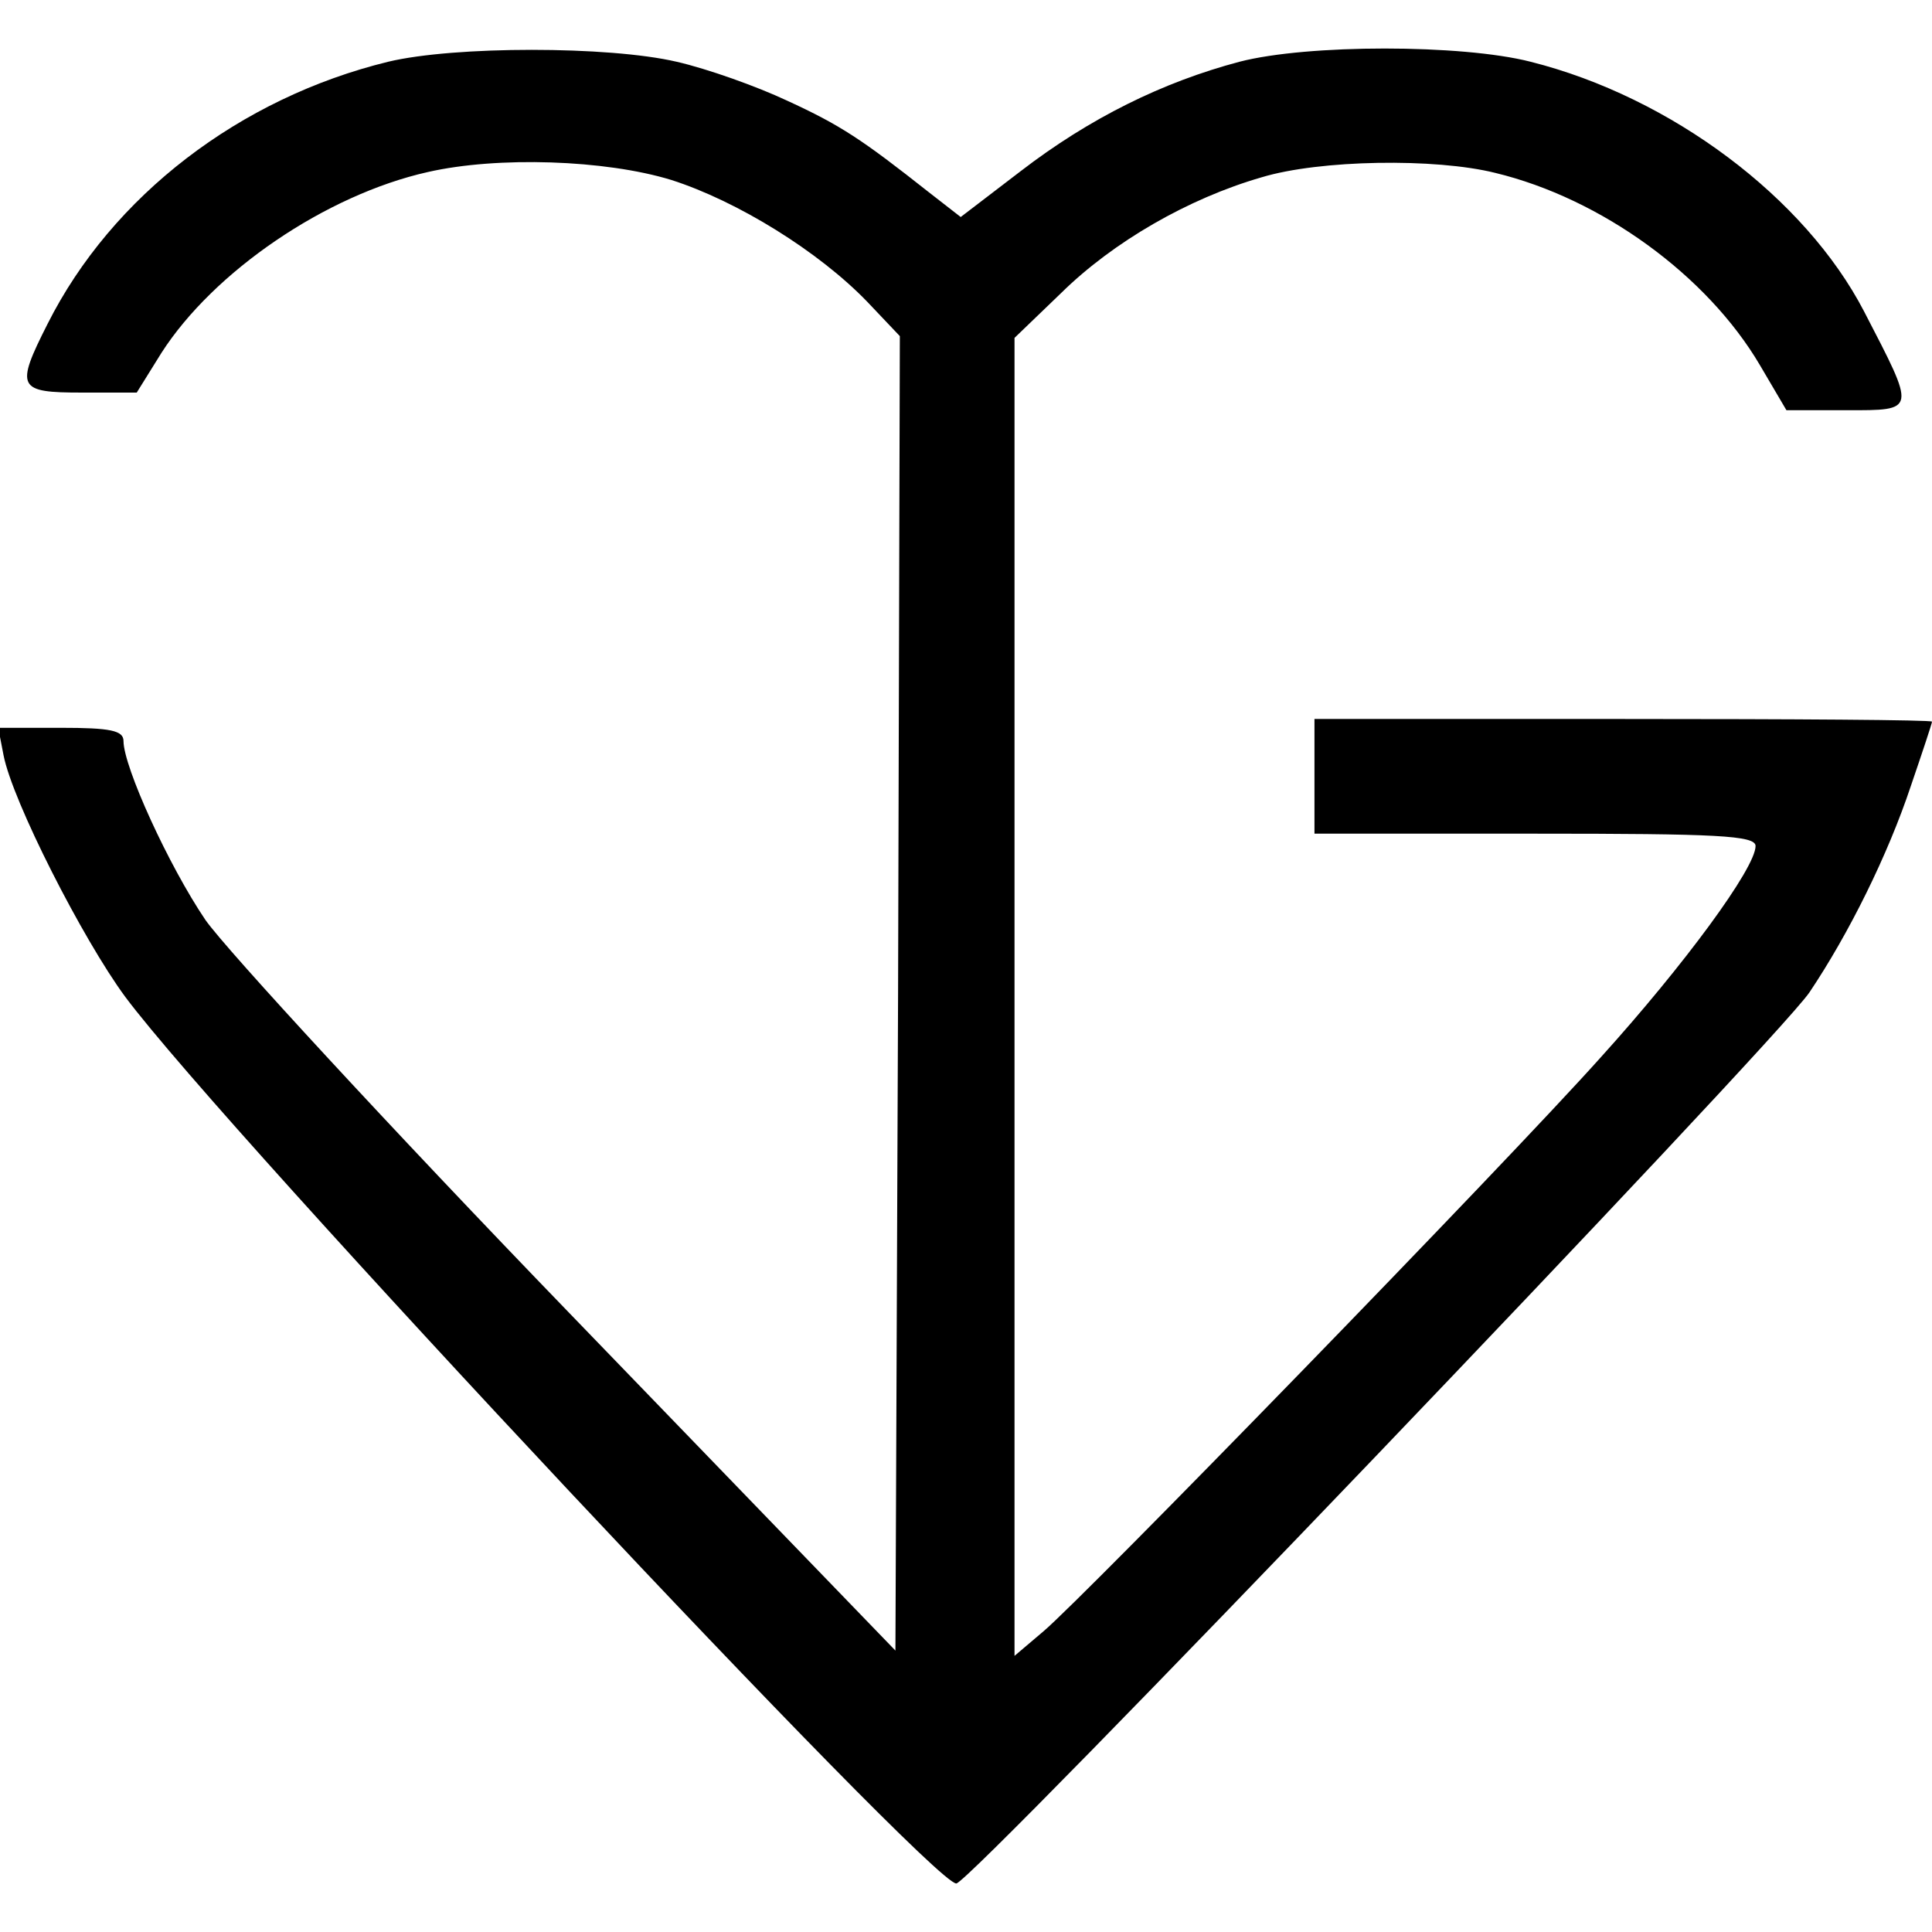
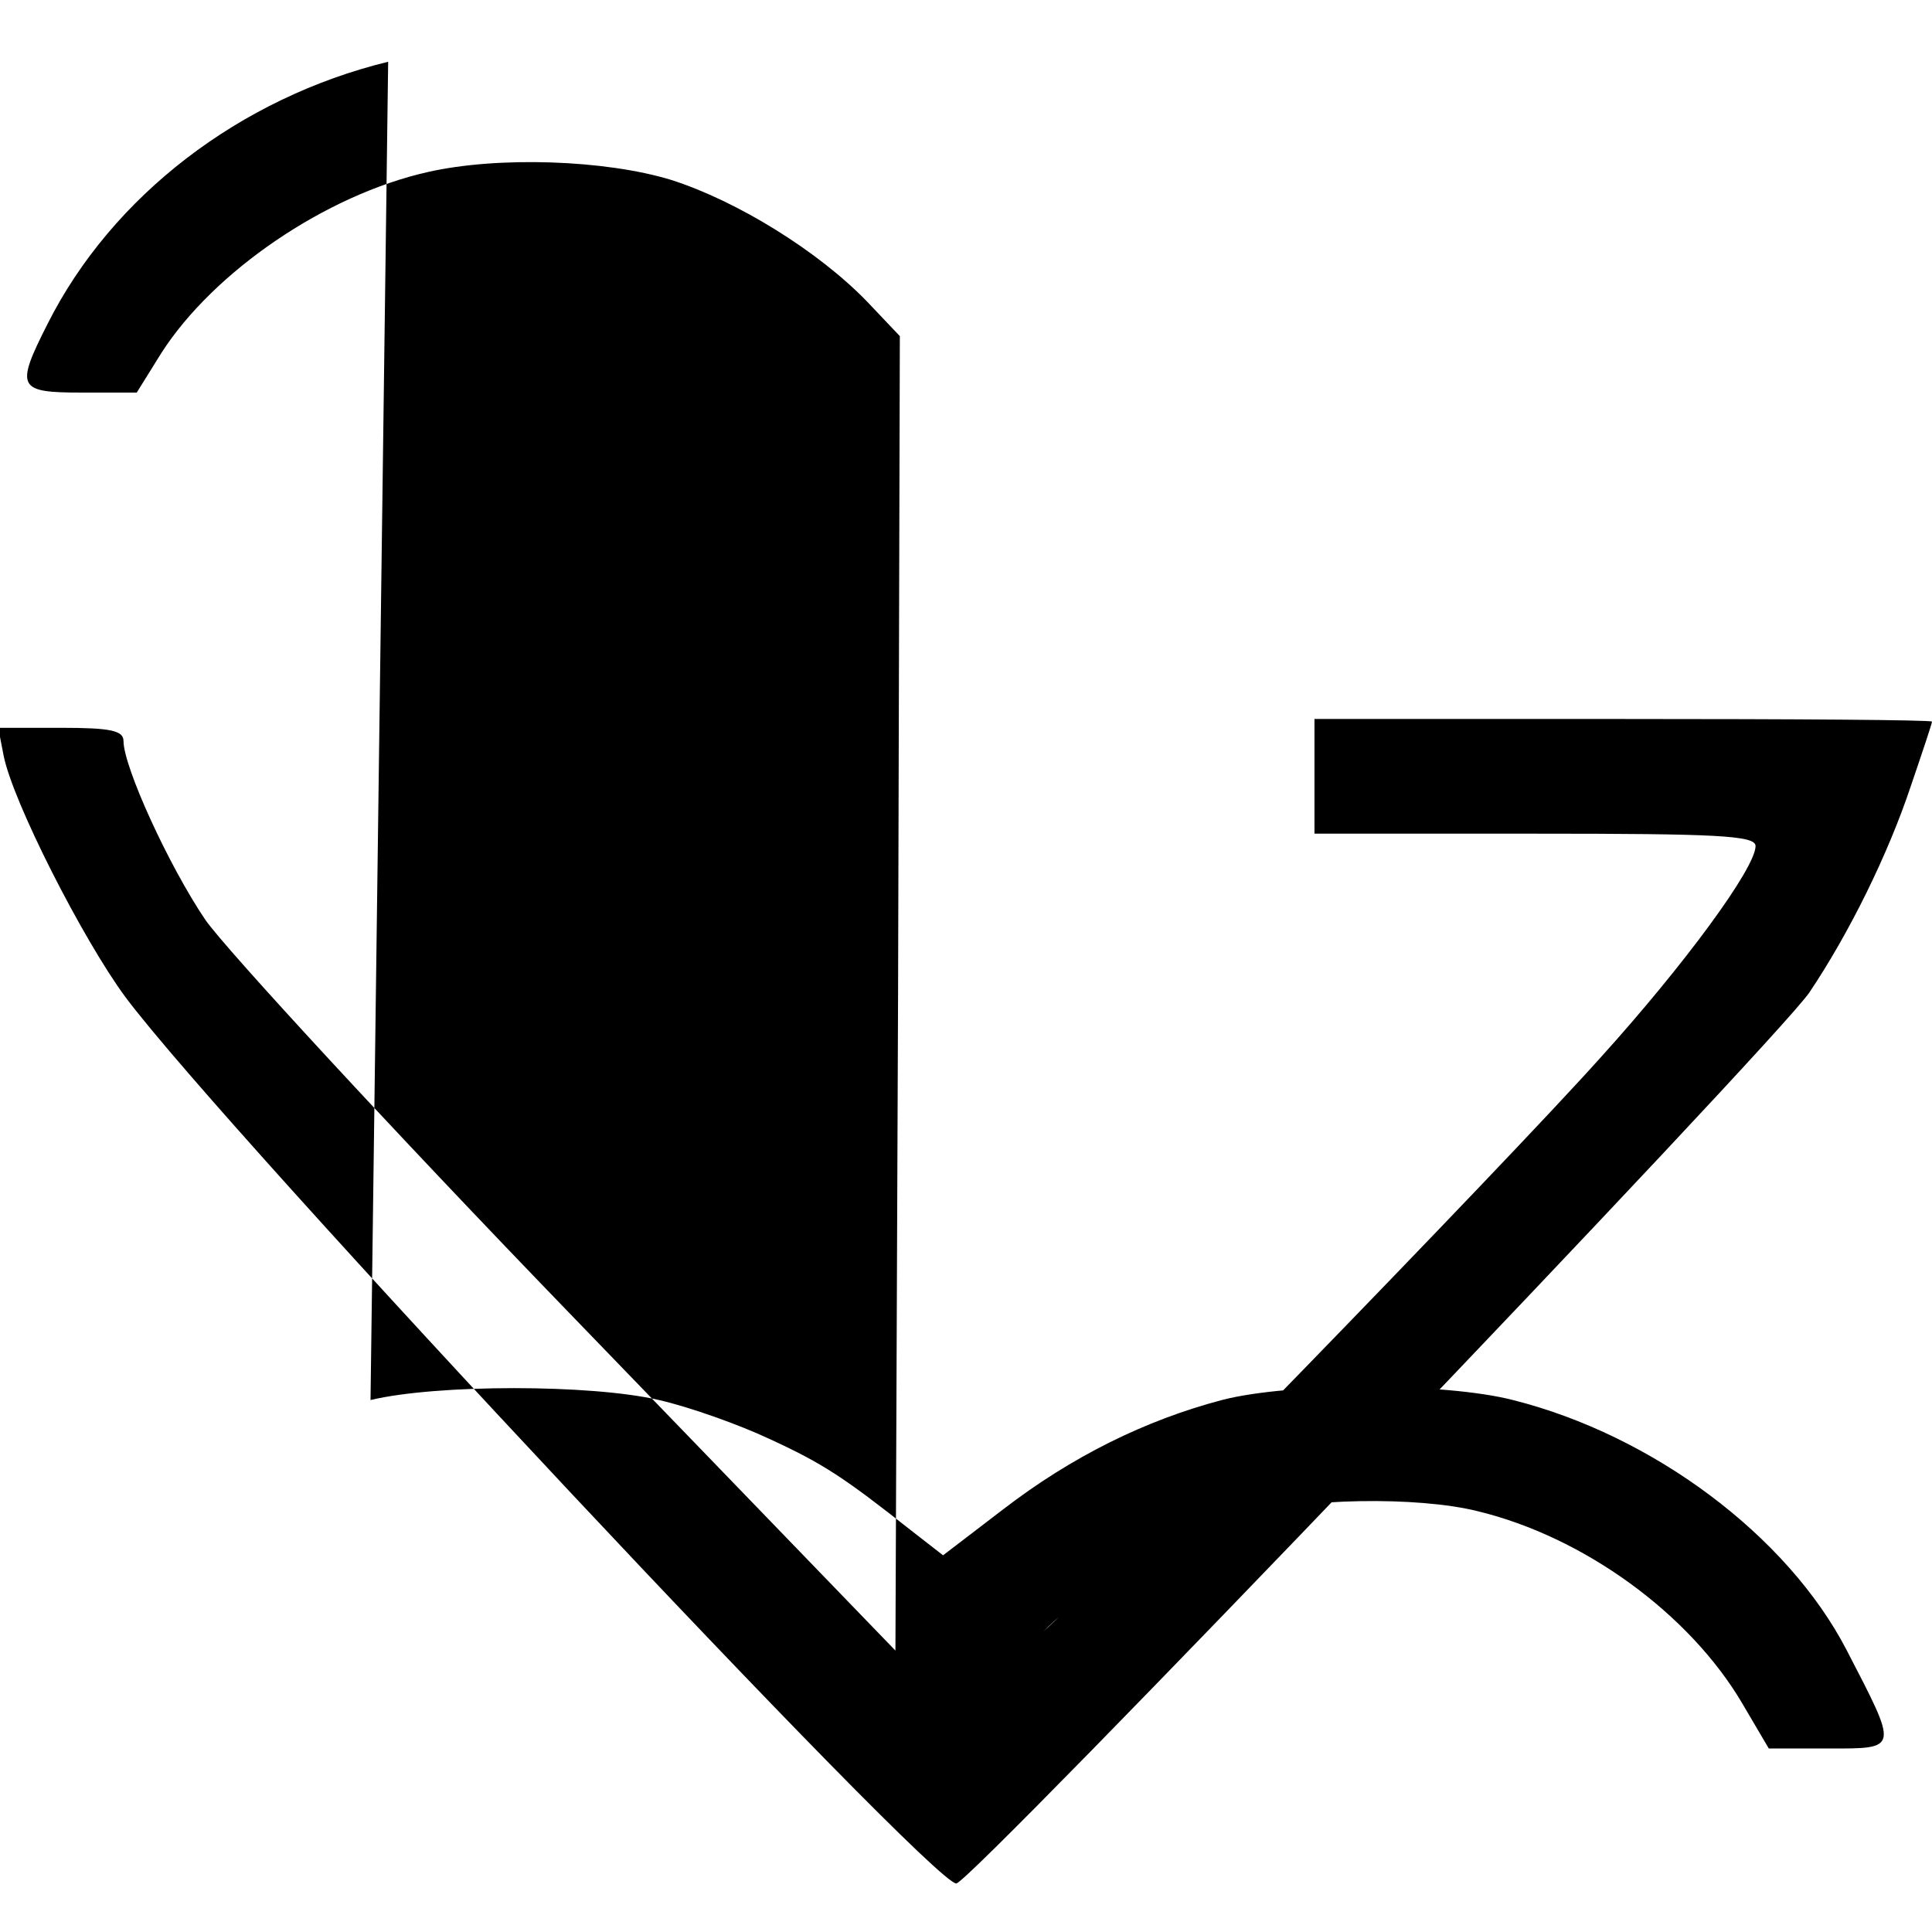
<svg xmlns="http://www.w3.org/2000/svg" version="1.0" width="100mm" height="100mm" viewBox="0 0 219 208" preserveAspectRatio="xMidYMid meet">
  <g transform="translate(0,208) scale(0.1,-0.1)" fill="#000000" stroke="none">
-     <path d="M440 2065 c-168 -41 -313 -152 -386 -297 -37 -73 -34 -78 39 -78 l62 0 28 45 c59 92 186 179 302 205 79 18 201 14 276 -9 75 -24 167 -81 222 -138 l37 -39 -2 -745 -3 -745 -370 383 c-203 210 -388 411 -412 445 -42 62 -93 174 -93 203 0 12 -15 15 -71 15 l-71 0 6 -31 c10 -52 90 -209 138 -274 114 -153 913 -1005 942 -1005 16 0 928 953 967 1010 45 67 89 156 115 234 13 38 24 71 24 73 0 2 -157 3 -350 3 l-350 0 0 -65 0 -65 250 0 c206 0 250 -2 250 -14 0 -25 -81 -135 -175 -239 -110 -123 -587 -613 -632 -651 l-33 -28 0 747 0 747 53 51 c59 58 144 107 227 131 66 20 197 22 265 5 120 -29 240 -116 300 -218 l30 -51 68 0 c80 0 79 -2 20 112 -67 129 -219 243 -378 283 -78 20 -253 20 -330 0 -87 -23 -170 -64 -248 -124 l-68 -52 -36 28 c-76 60 -100 76 -161 104 -34 16 -90 36 -125 44 -77 18 -252 18 -327 0z" />
+     <path d="M440 2065 c-168 -41 -313 -152 -386 -297 -37 -73 -34 -78 39 -78 l62 0 28 45 c59 92 186 179 302 205 79 18 201 14 276 -9 75 -24 167 -81 222 -138 l37 -39 -2 -745 -3 -745 -370 383 c-203 210 -388 411 -412 445 -42 62 -93 174 -93 203 0 12 -15 15 -71 15 l-71 0 6 -31 c10 -52 90 -209 138 -274 114 -153 913 -1005 942 -1005 16 0 928 953 967 1010 45 67 89 156 115 234 13 38 24 71 24 73 0 2 -157 3 -350 3 l-350 0 0 -65 0 -65 250 0 c206 0 250 -2 250 -14 0 -25 -81 -135 -175 -239 -110 -123 -587 -613 -632 -651 c59 58 144 107 227 131 66 20 197 22 265 5 120 -29 240 -116 300 -218 l30 -51 68 0 c80 0 79 -2 20 112 -67 129 -219 243 -378 283 -78 20 -253 20 -330 0 -87 -23 -170 -64 -248 -124 l-68 -52 -36 28 c-76 60 -100 76 -161 104 -34 16 -90 36 -125 44 -77 18 -252 18 -327 0z" />
  </g>
</svg>